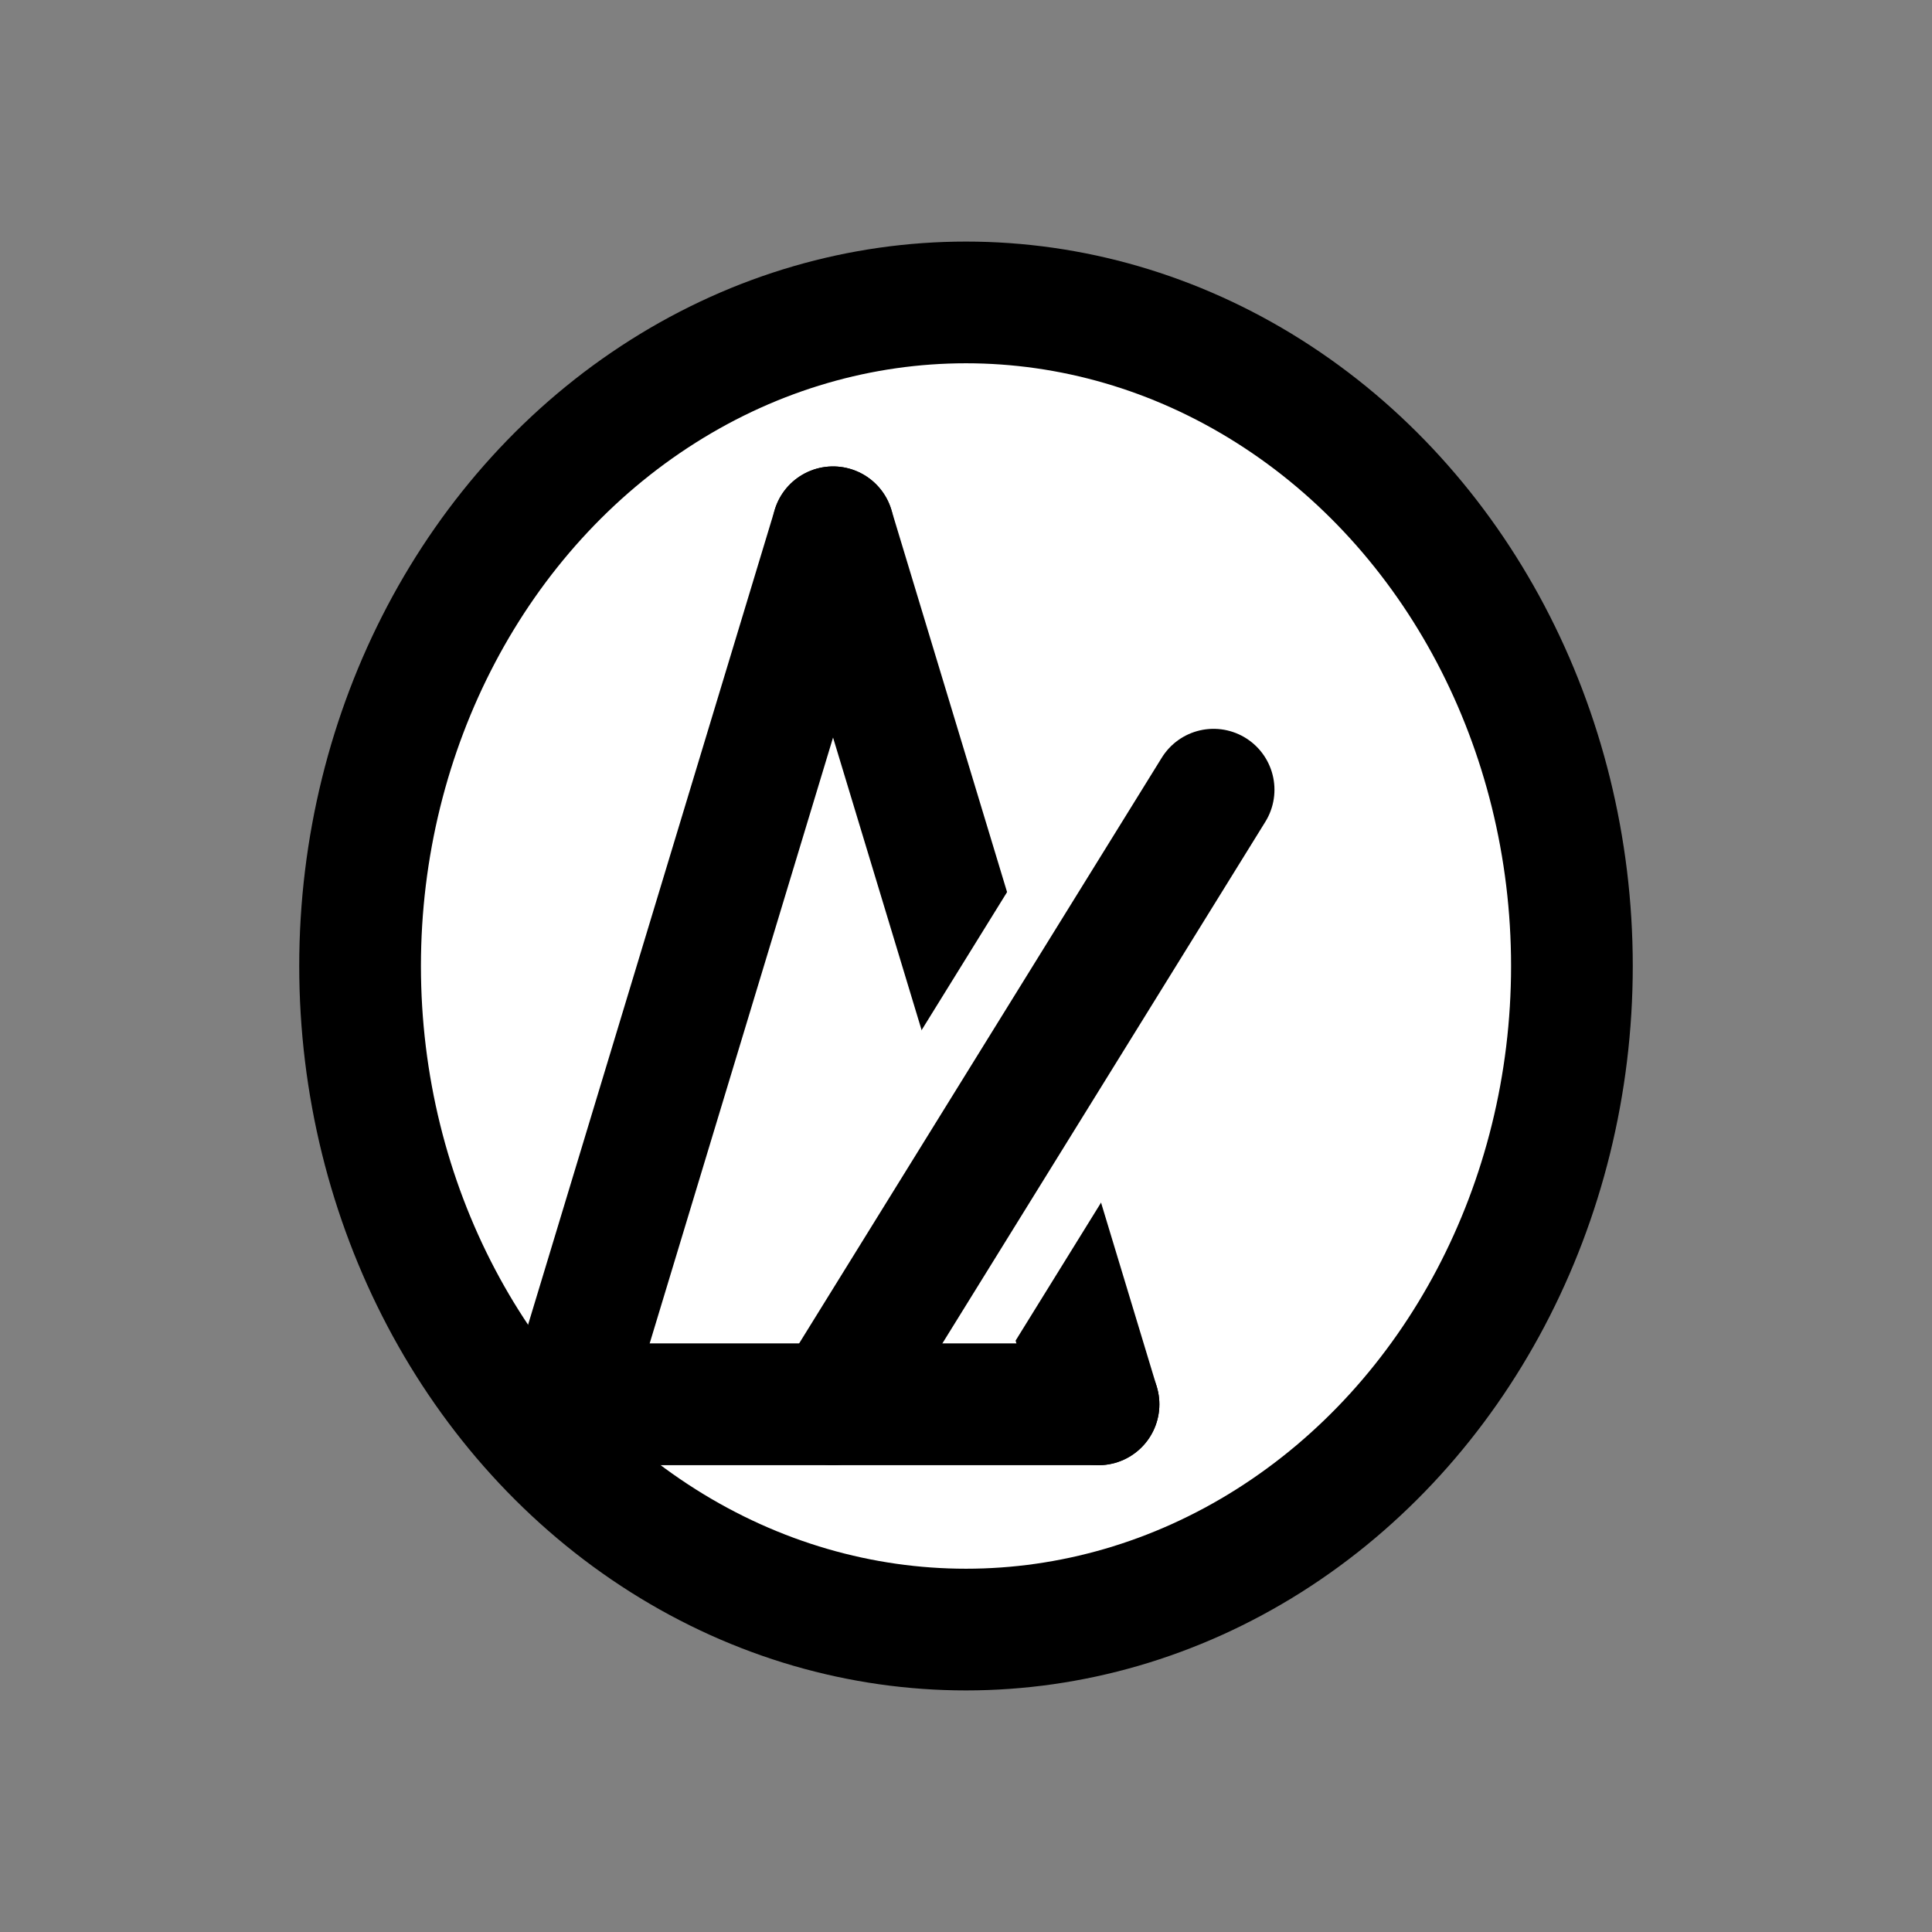
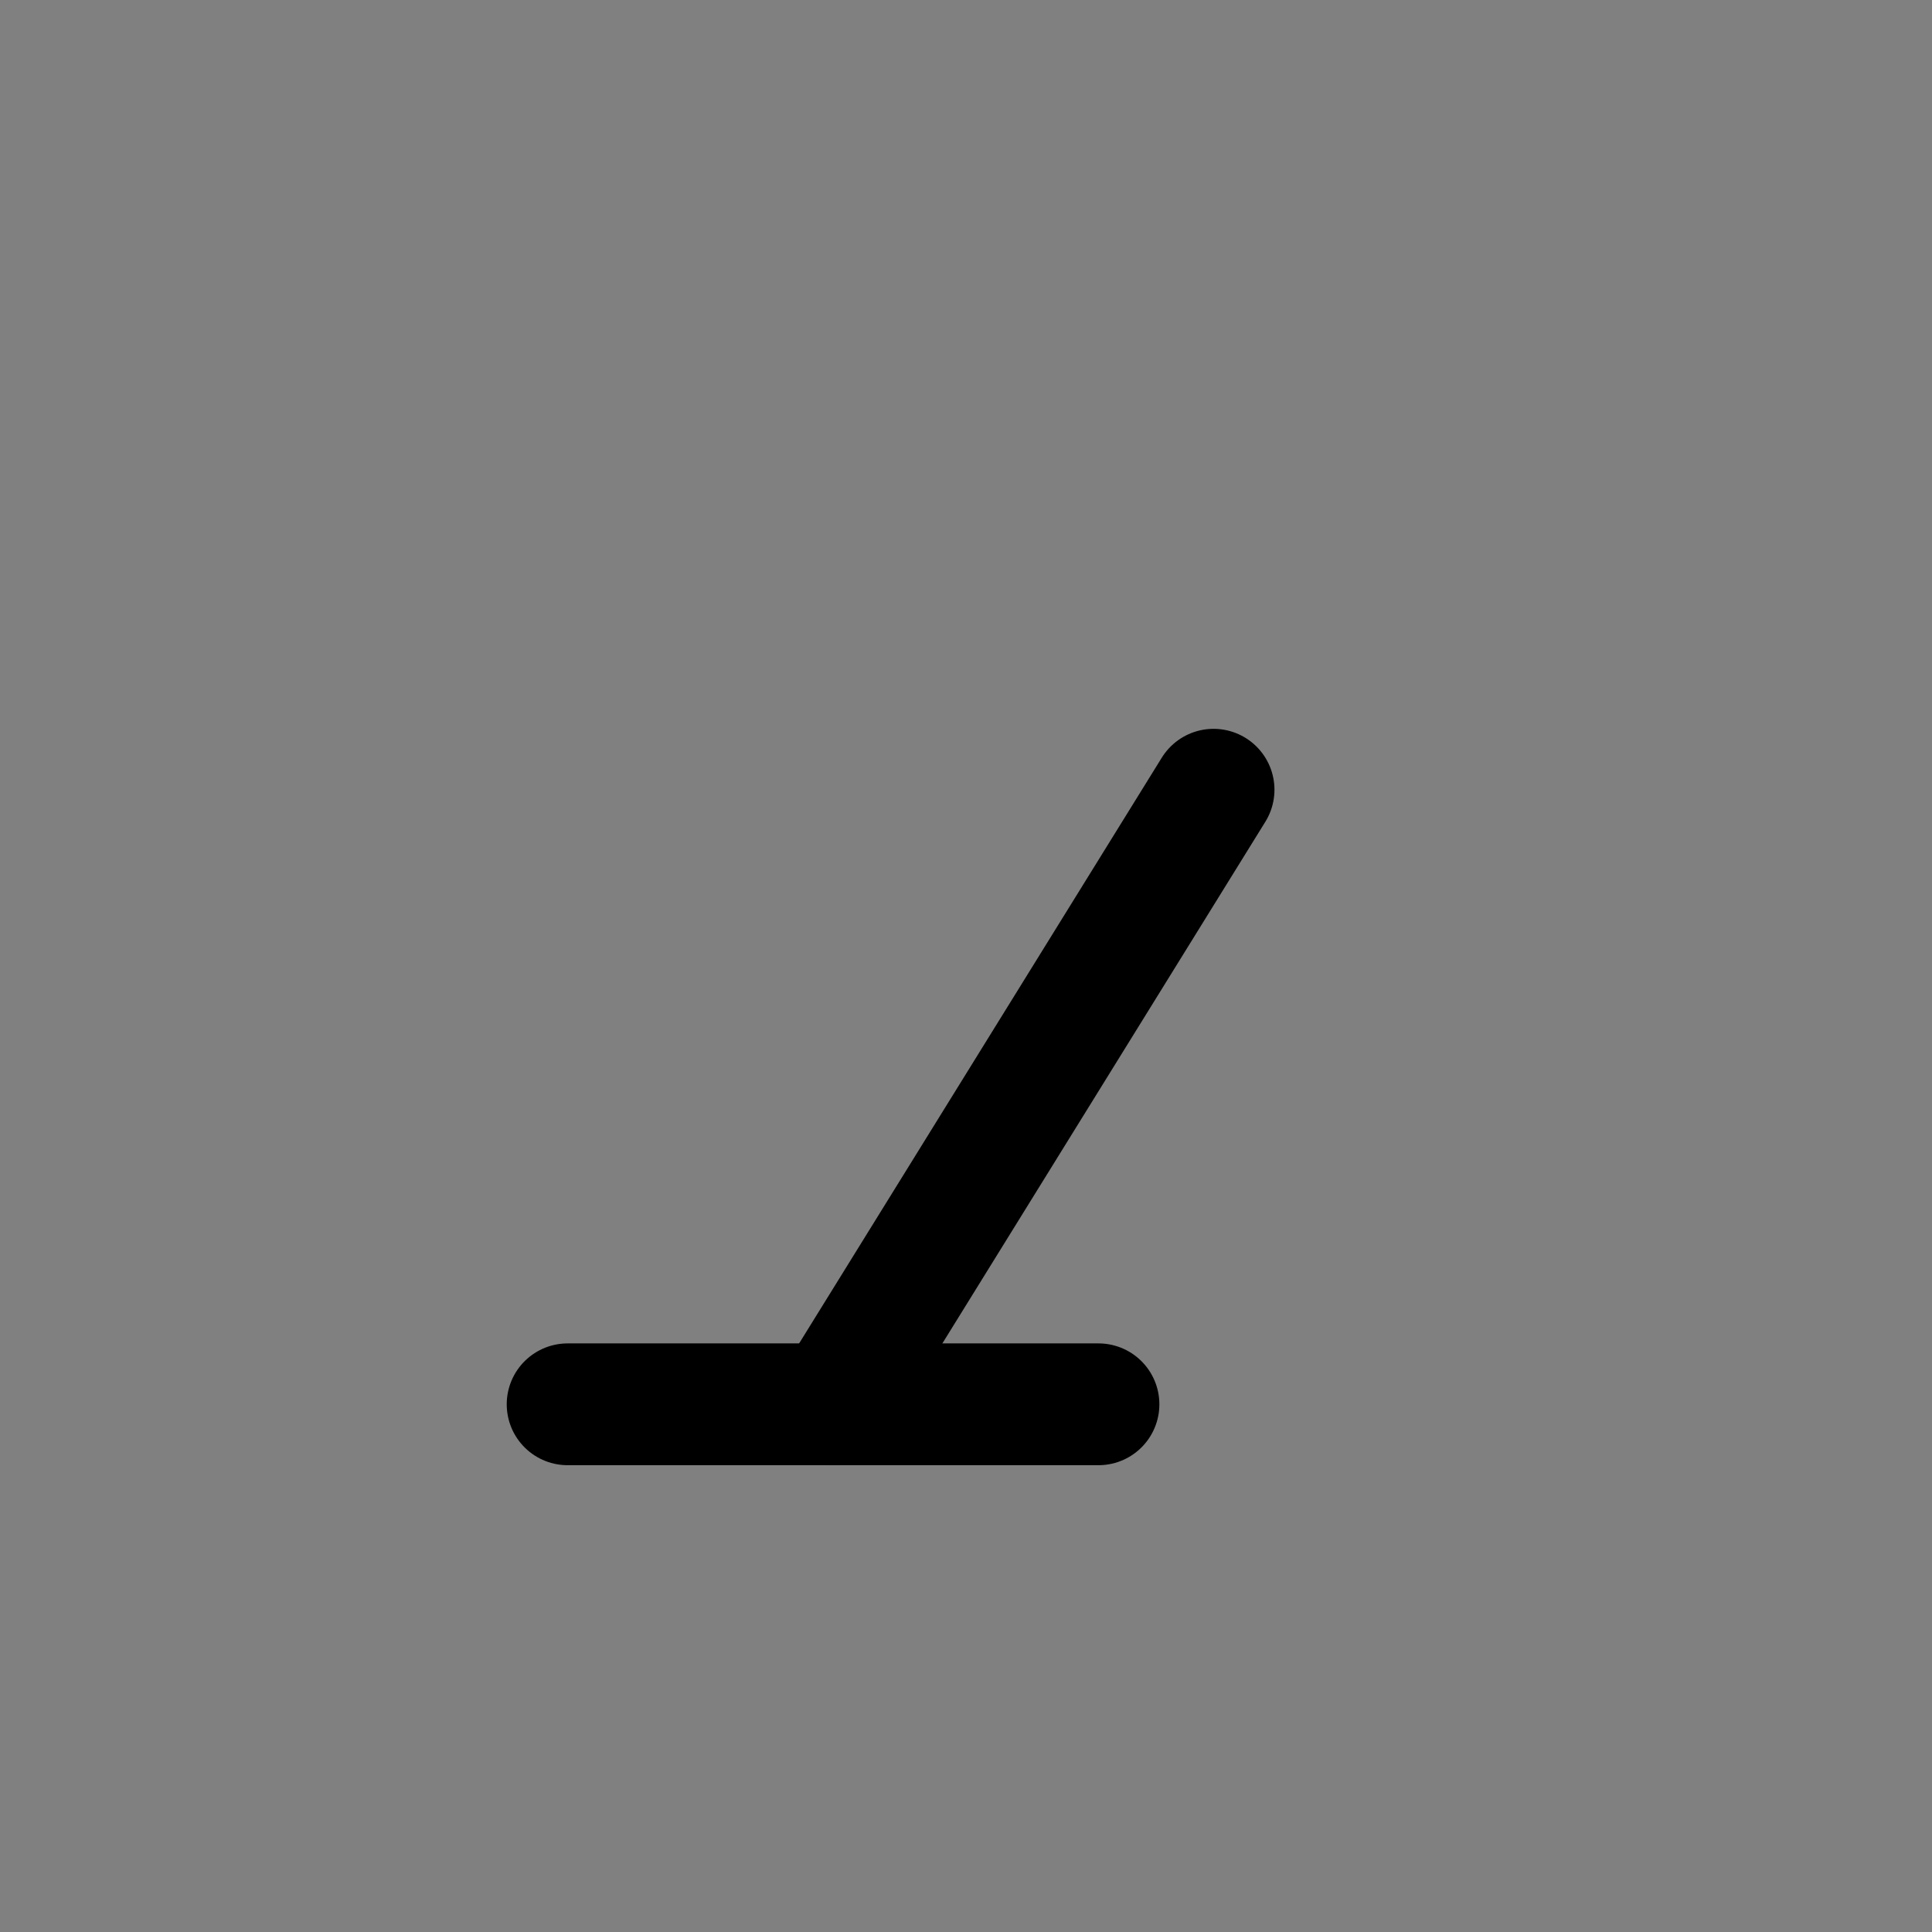
<svg xmlns="http://www.w3.org/2000/svg" xmlns:ns1="http://www.inkscape.org/namespaces/inkscape" xmlns:ns2="http://sodipodi.sourceforge.net/DTD/sodipodi-0.dtd" width="48" height="48" viewBox="0 0 12.7 12.7" version="1.1" id="svg1" ns1:version="1.4.2 (ebf0e940d0, 2025-05-08)" ns2:docname="favicon.svg">
  <rect x="0" y="0" width="12.7" height="12.7" fill="#808080" stroke="none" />
  <ns2:namedview id="namedview1" pagecolor="#ffffff" bordercolor="#000000" borderopacity="0.25" ns1:showpageshadow="2" ns1:pageopacity="0.0" ns1:pagecheckerboard="0" ns1:deskcolor="#d1d1d1" ns1:document-units="mm" ns1:zoom="10.52232" ns1:cx="18.579552" ns1:cy="30.126435" ns1:window-width="1280" ns1:window-height="772" ns1:window-x="0" ns1:window-y="0" ns1:window-maximized="1" ns1:current-layer="g5" />
  <defs id="defs1" />
  <g ns1:label="图层 1" ns1:groupmode="layer" id="layer1">
-     <ellipse style="fill:#ffffff;fill-opacity:1;stroke:#000000;stroke-width:0.8;stroke-linecap:round;stroke-linejoin:round;stroke-dasharray:none;stroke-opacity:1" id="path1" cx="6.35" cy="6.35" rx="3.983" ry="4.362" />
    <g id="g5" transform="matrix(1.422,0,0,1.422,-3.11,-3.5)" style="stroke-width:0.563;stroke-dasharray:none">
      <path style="fill:none;fill-opacity:1;stroke:#000000;stroke-width:0.563;stroke-linecap:round;stroke-linejoin:round;stroke-dasharray:none;stroke-opacity:1" d="M 4.811,8.953 H 7.265" id="path2" />
-       <path style="fill:none;fill-opacity:1;stroke:#000000;stroke-width:0.563;stroke-linecap:round;stroke-linejoin:round;stroke-dasharray:none;stroke-opacity:1" d="M 6.038,4.899 4.811,8.953" id="path4" />
-       <path style="fill:none;fill-opacity:1;stroke:#000000;stroke-width:0.563;stroke-linecap:round;stroke-linejoin:round;stroke-dasharray:none;stroke-opacity:1" d="M 7.265,8.953 6.038,4.899" id="path5" />
-       <path style="fill:none;fill-opacity:1;stroke:#ffffff;stroke-width:1.125;stroke-linecap:butt;stroke-linejoin:round;stroke-dasharray:none;stroke-opacity:1" d="m 7.797,6.112 v 0 L 6.399,8.37" id="path3-3" ns2:nodetypes="ccc" />
      <path style="fill:none;fill-opacity:1;stroke:#000000;stroke-width:0.563;stroke-linecap:round;stroke-linejoin:round;stroke-dasharray:none;stroke-opacity:1" d="m 7.797,6.112 v 0 L 6.038,8.953" id="path3" ns2:nodetypes="ccc" />
    </g>
  </g>
</svg>